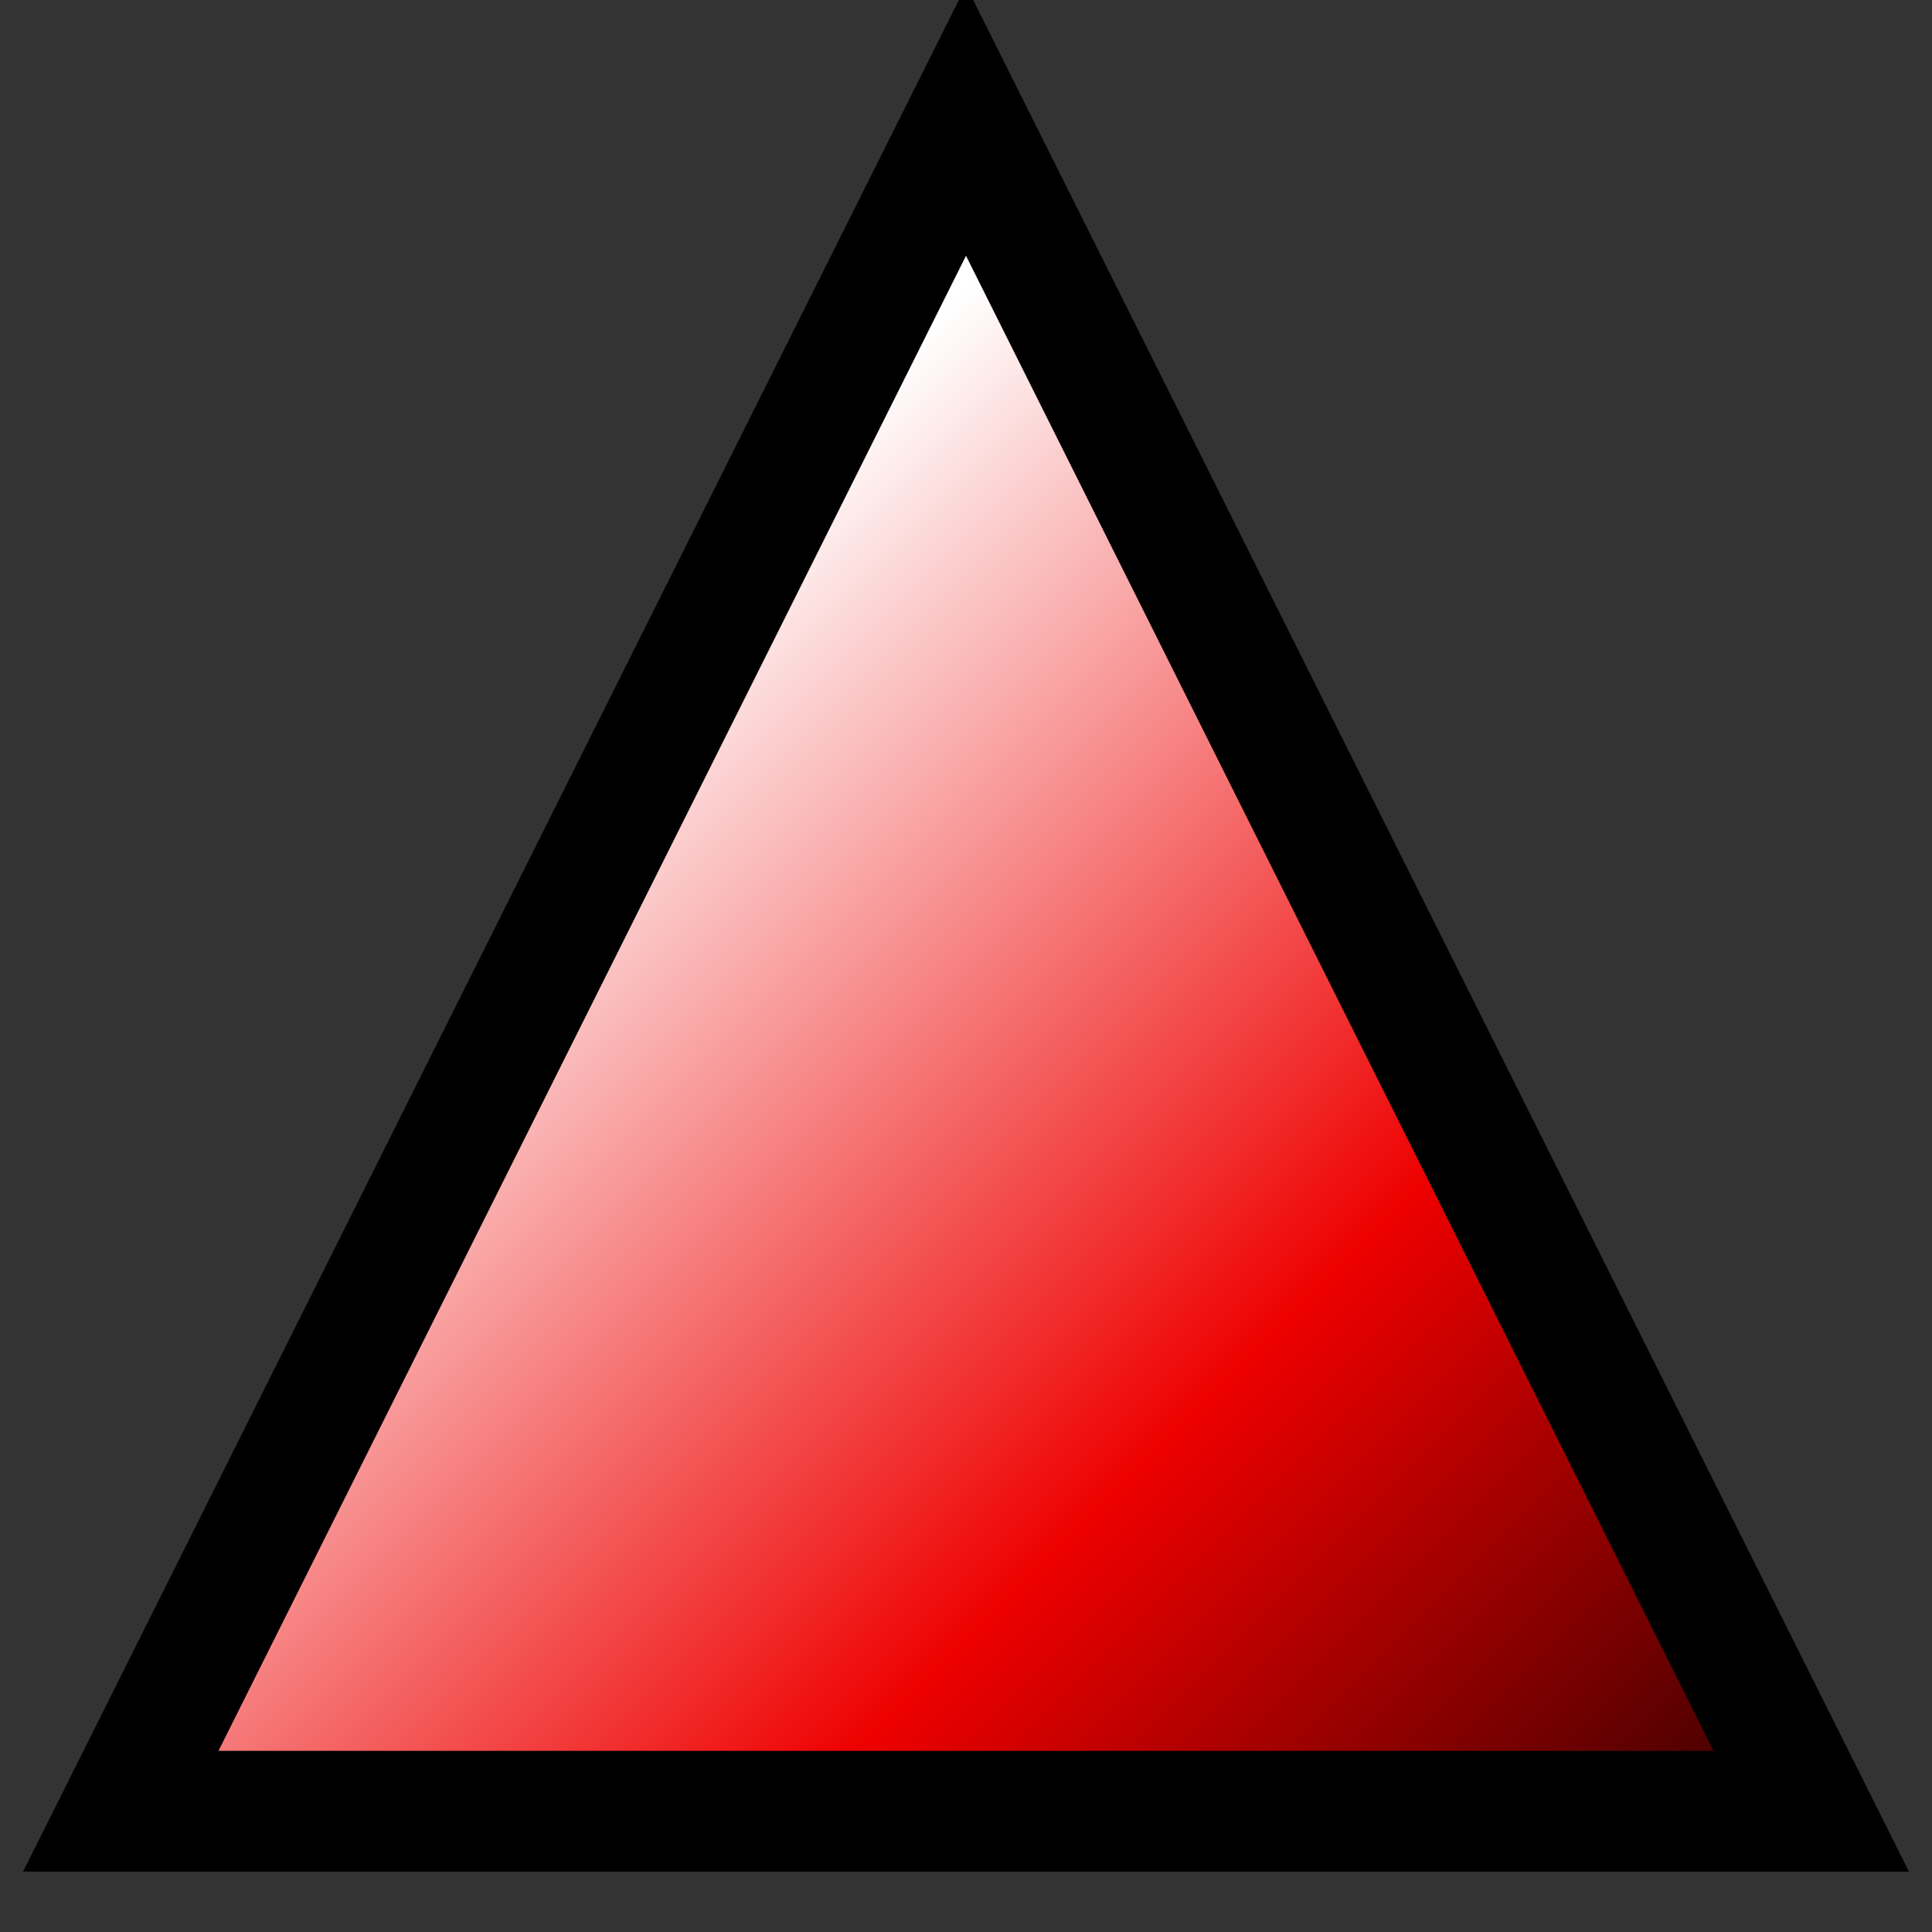
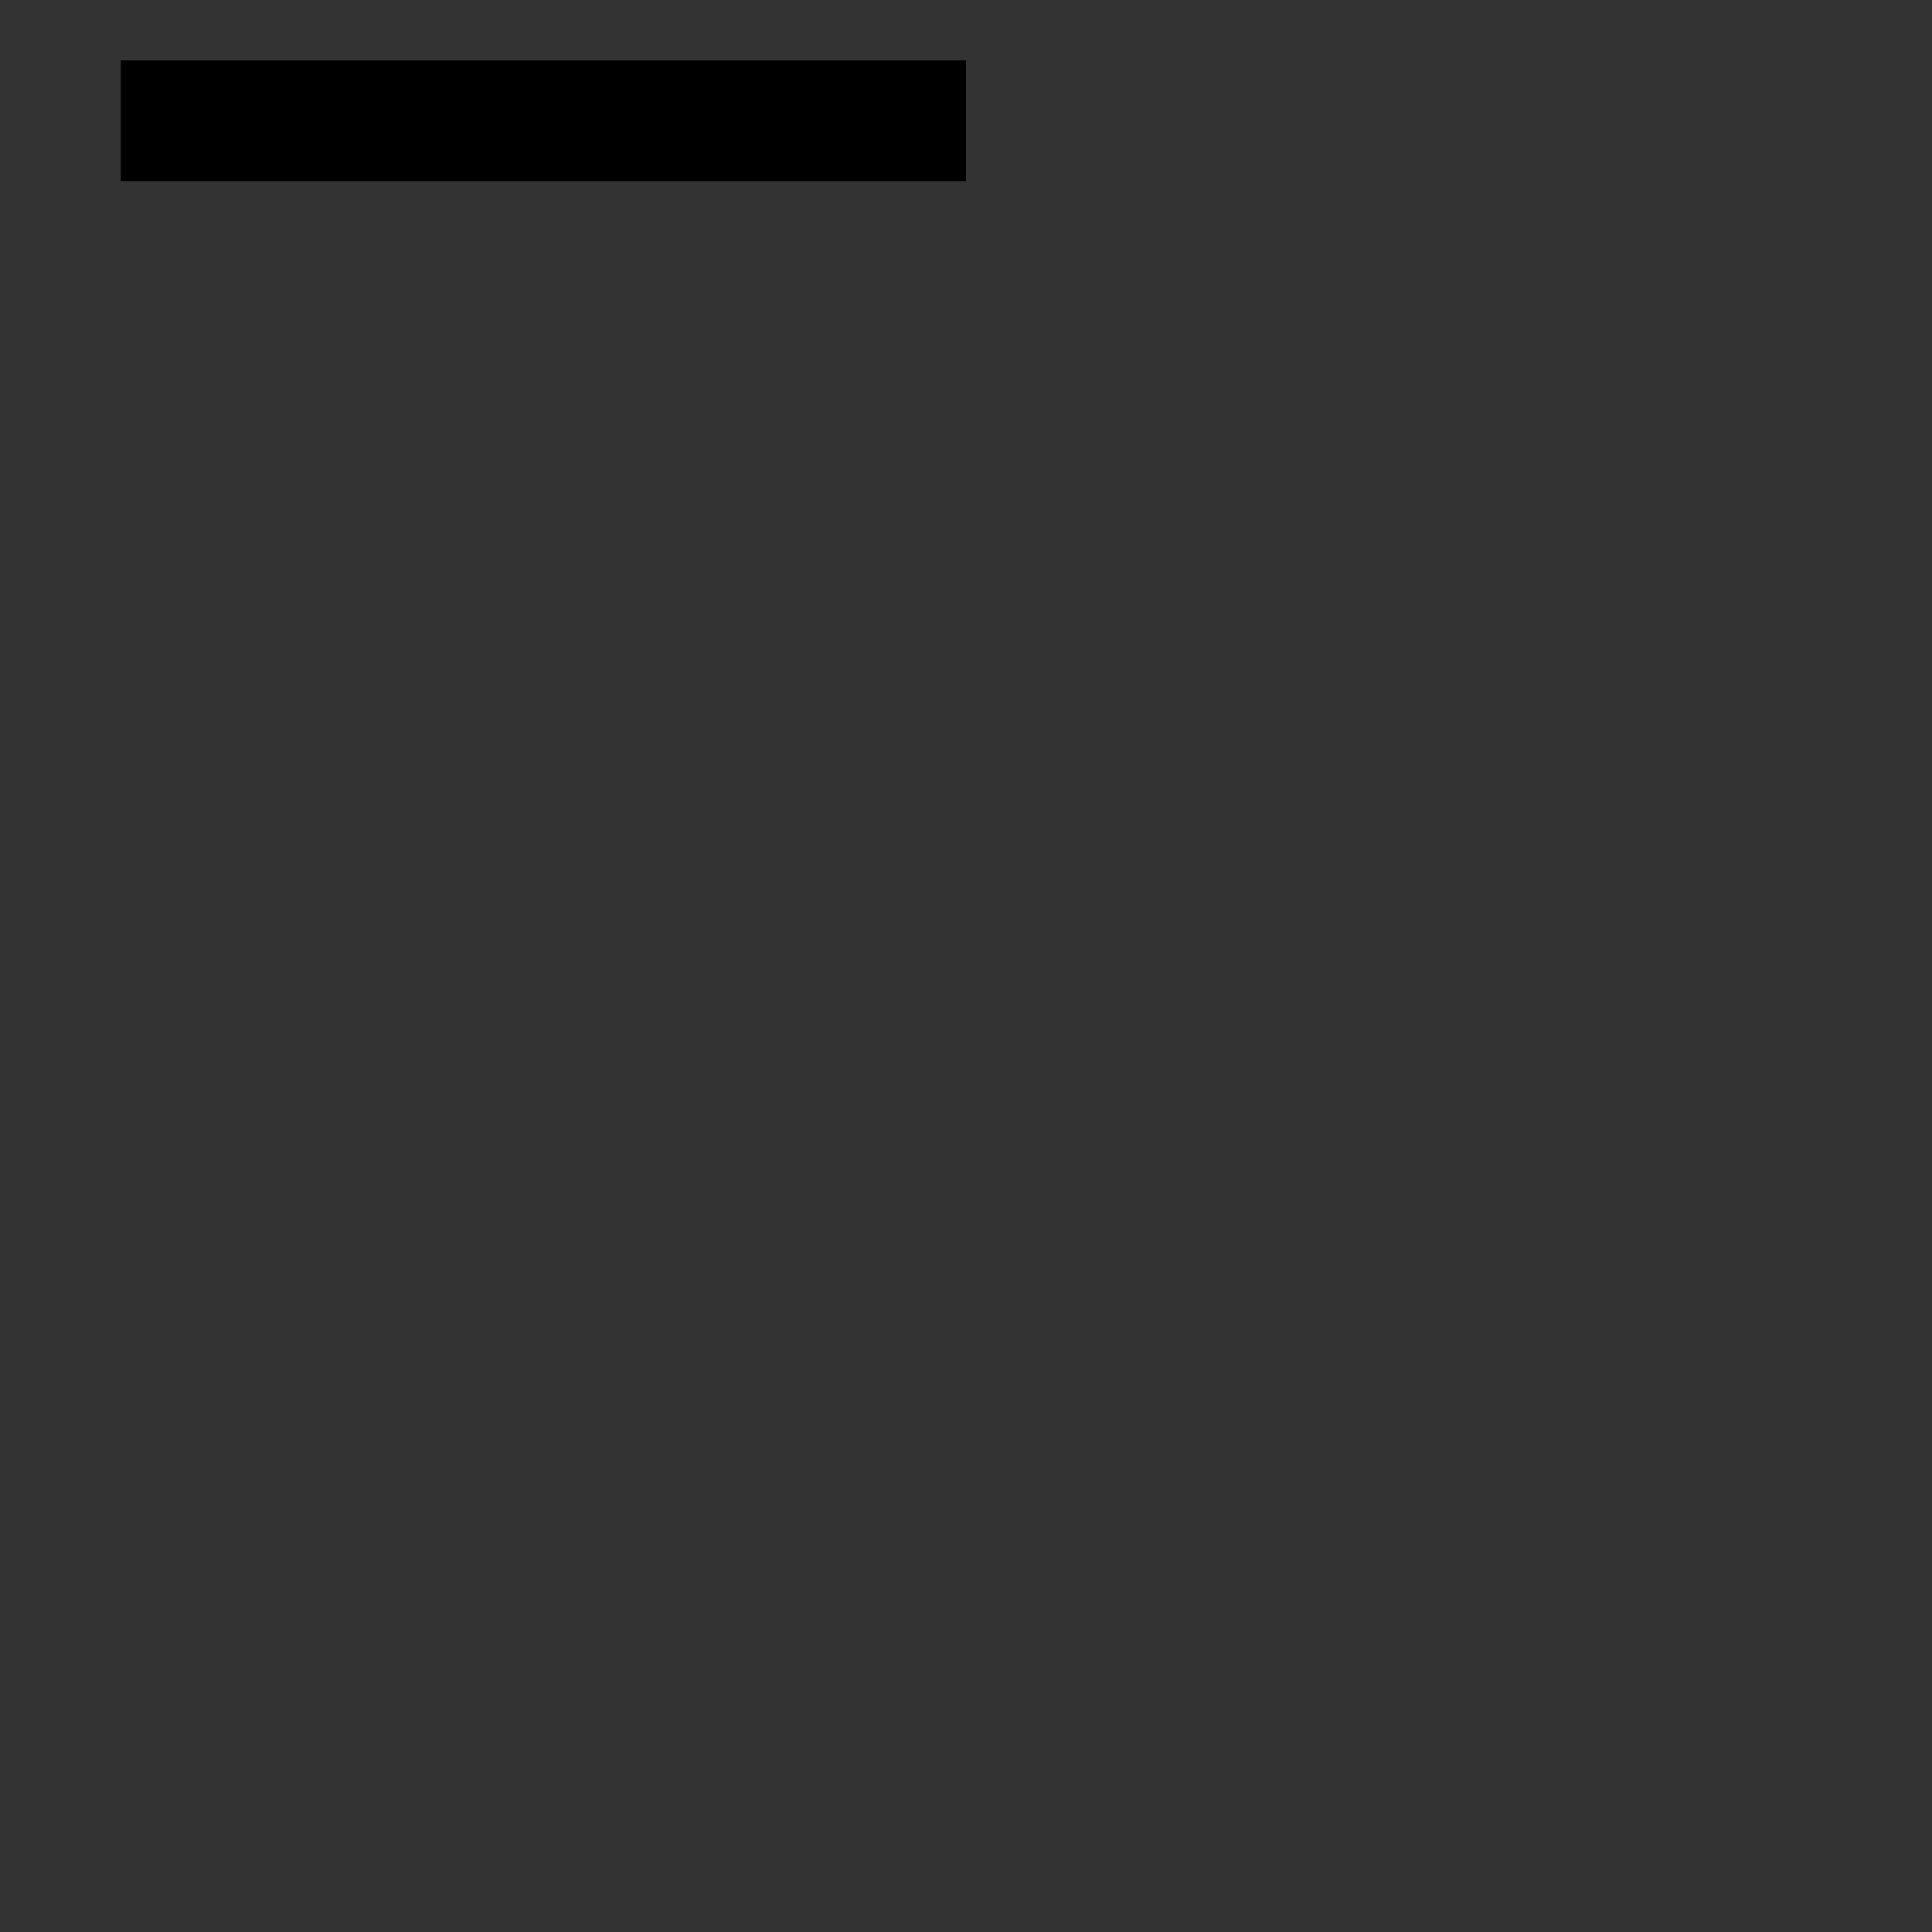
<svg xmlns="http://www.w3.org/2000/svg" viewBox="0 0 16 16" width="16" height="16">
  <rect x="0" y="0" width="16" height="16" fill="#333333" stroke="none" />
  <defs>
    <linearGradient id="r" x1="0" y1="0" x2="1" y2="1">
      <stop stop-color="#fff" offset=".3" />
      <stop stop-color="#e00" offset=".7" />
      <stop stop-color="#300" offset="1" />
    </linearGradient>
  </defs>
-   <path d="M8,1l7,14H1z" stroke="#000" stroke-width="1" fill="url(#r)" />
+   <path d="M8,1H1z" stroke="#000" stroke-width="1" fill="url(#r)" />
</svg>